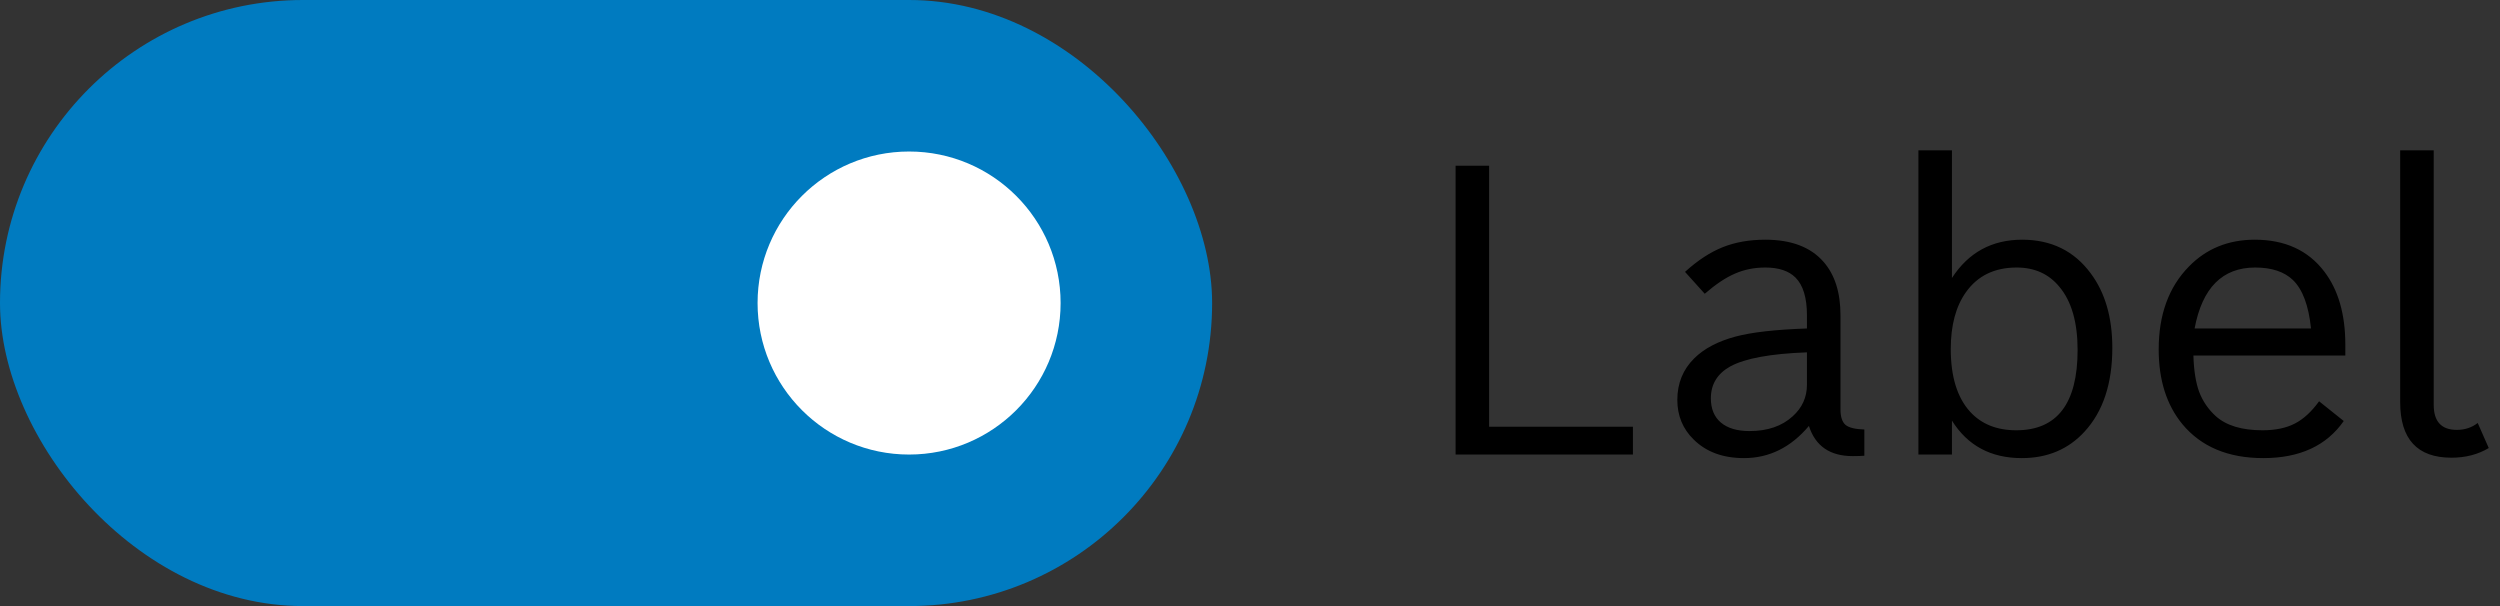
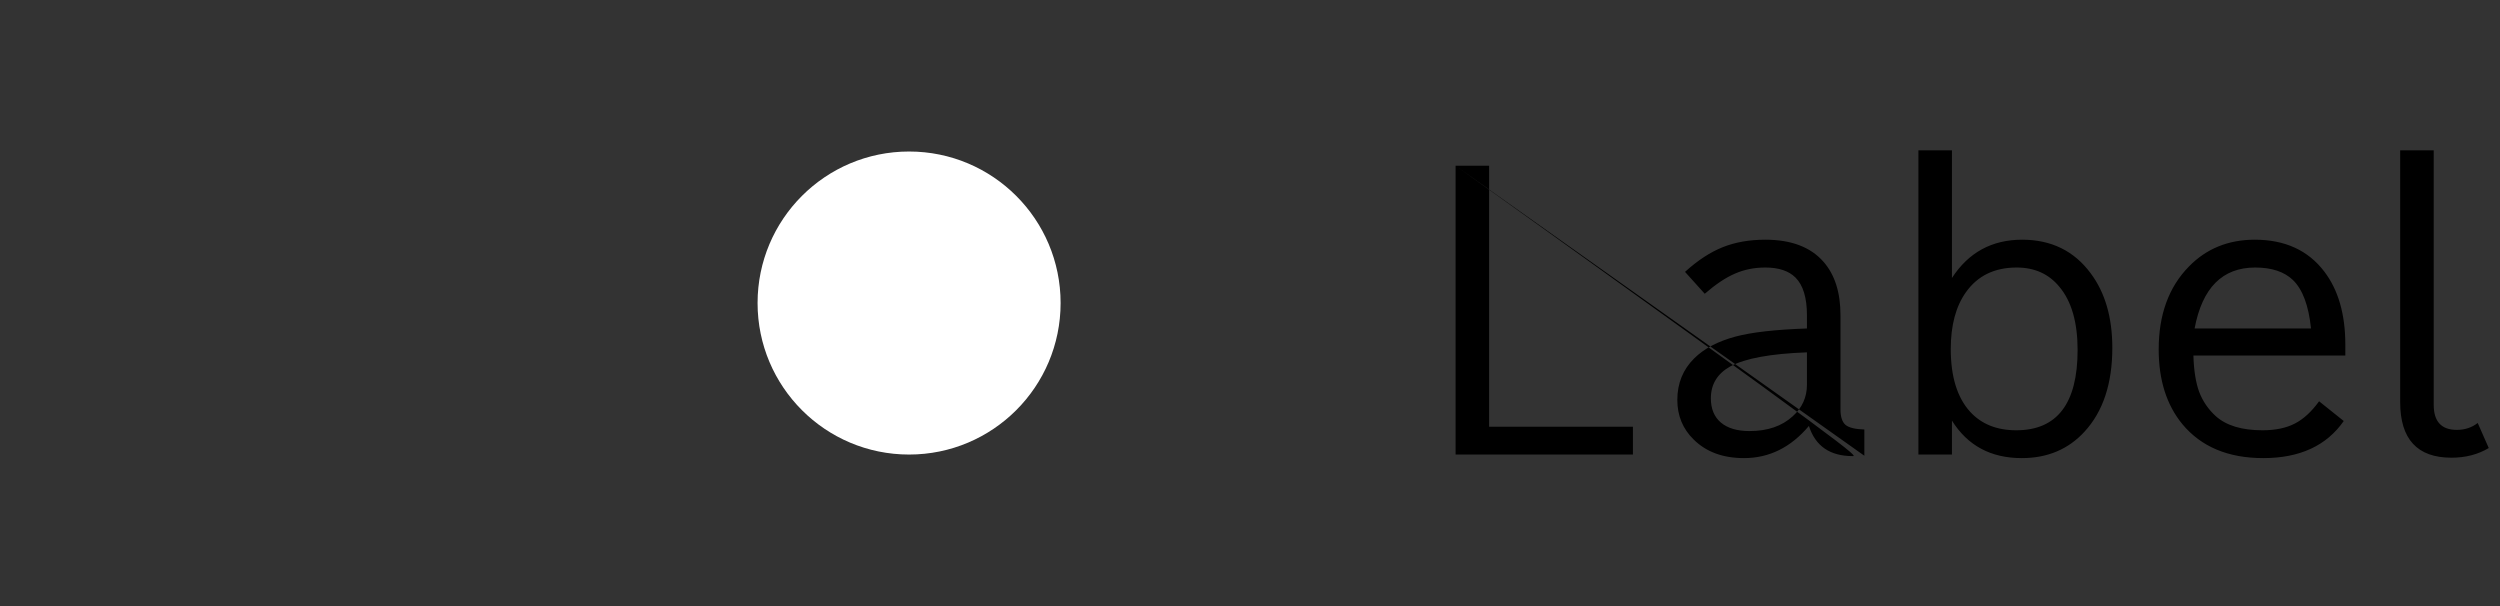
<svg xmlns="http://www.w3.org/2000/svg" width="99" height="24" viewBox="0 0 99 24" fill="none">
  <rect x="0" y="0" width="99" height="24" fill="#333333" stroke="none" />
  <g clip-path="url(#clip0_210_1779)">
-     <rect width="48" height="24" rx="12" fill="#007BC0" />
    <path d="M42 12C42 15.314 39.314 18 36 18C32.686 18 30 15.314 30 12C30 8.686 32.686 6 36 6C39.314 6 42 8.686 42 12Z" fill="white" />
-     <path d="M57.641 6.562H58.969V16.898H64.664V18H57.641V6.562ZM73.828 18.047C73.708 18.057 73.555 18.062 73.367 18.062C72.466 18.062 71.888 17.664 71.633 16.867C70.919 17.716 70.062 18.141 69.062 18.141C68.229 18.141 67.565 17.896 67.07 17.406C66.638 16.984 66.422 16.461 66.422 15.836C66.422 15.18 66.646 14.63 67.094 14.188C67.484 13.802 68.029 13.516 68.727 13.328C69.372 13.156 70.315 13.05 71.555 13.008V12.484C71.555 11.792 71.404 11.294 71.102 10.992C70.836 10.727 70.438 10.594 69.906 10.594C69.469 10.594 69.068 10.675 68.703 10.836C68.338 10.992 67.94 11.258 67.508 11.633L66.727 10.766C67.227 10.312 67.724 9.987 68.219 9.789C68.713 9.591 69.276 9.492 69.906 9.492C70.932 9.492 71.701 9.784 72.211 10.367C72.659 10.878 72.883 11.583 72.883 12.484V16.211C72.883 16.508 72.951 16.713 73.086 16.828C73.221 16.938 73.469 16.997 73.828 17.008V18.047ZM71.555 13.953C70.122 14.005 69.112 14.19 68.523 14.508C68.008 14.794 67.75 15.216 67.75 15.773C67.75 16.19 67.883 16.51 68.148 16.734C68.414 16.958 68.792 17.07 69.281 17.07C69.995 17.07 70.565 16.875 70.992 16.484C71.367 16.146 71.555 15.729 71.555 15.234V13.953ZM77.297 11.008C77.953 9.997 78.88 9.492 80.078 9.492C81.229 9.492 82.133 9.935 82.789 10.82C83.362 11.586 83.648 12.57 83.648 13.773C83.648 15.19 83.281 16.297 82.547 17.094C81.906 17.792 81.078 18.141 80.062 18.141C78.838 18.141 77.917 17.646 77.297 16.656V18H75.969V5.953H77.297V11.008ZM79.859 10.594C78.984 10.594 78.315 10.919 77.852 11.57C77.451 12.133 77.25 12.883 77.25 13.82C77.25 14.914 77.505 15.742 78.016 16.305C78.463 16.794 79.073 17.039 79.844 17.039C81.463 17.039 82.273 15.979 82.273 13.859C82.273 12.76 82.031 11.925 81.547 11.352C81.13 10.846 80.568 10.594 79.859 10.594ZM89.625 18.141C88.234 18.141 87.167 17.693 86.422 16.797C85.797 16.037 85.484 15.05 85.484 13.836C85.484 12.461 85.883 11.367 86.68 10.555C87.372 9.846 88.242 9.492 89.289 9.492C90.482 9.492 91.398 9.911 92.039 10.75C92.596 11.479 92.875 12.445 92.875 13.648V14.078H86.859C86.875 14.662 86.951 15.141 87.086 15.516C87.227 15.885 87.445 16.206 87.742 16.477C88.159 16.852 88.776 17.039 89.594 17.039C90.104 17.039 90.531 16.951 90.875 16.773C91.219 16.596 91.539 16.302 91.836 15.891L92.812 16.672C92.13 17.651 91.068 18.141 89.625 18.141ZM86.906 13.008H91.516C91.422 12.096 91.182 11.456 90.797 11.086C90.453 10.758 89.956 10.594 89.305 10.594C88.008 10.594 87.208 11.398 86.906 13.008ZM97.078 18.125C95.724 18.125 95.047 17.391 95.047 15.922V5.953H96.375V16.031C96.375 16.693 96.68 17.023 97.289 17.023C97.607 17.023 97.883 16.932 98.117 16.75L98.555 17.742C98.128 17.997 97.635 18.125 97.078 18.125Z" fill="black" />
+     <path d="M57.641 6.562H58.969V16.898H64.664V18H57.641V6.562ZC73.708 18.057 73.555 18.062 73.367 18.062C72.466 18.062 71.888 17.664 71.633 16.867C70.919 17.716 70.062 18.141 69.062 18.141C68.229 18.141 67.565 17.896 67.07 17.406C66.638 16.984 66.422 16.461 66.422 15.836C66.422 15.18 66.646 14.63 67.094 14.188C67.484 13.802 68.029 13.516 68.727 13.328C69.372 13.156 70.315 13.05 71.555 13.008V12.484C71.555 11.792 71.404 11.294 71.102 10.992C70.836 10.727 70.438 10.594 69.906 10.594C69.469 10.594 69.068 10.675 68.703 10.836C68.338 10.992 67.94 11.258 67.508 11.633L66.727 10.766C67.227 10.312 67.724 9.987 68.219 9.789C68.713 9.591 69.276 9.492 69.906 9.492C70.932 9.492 71.701 9.784 72.211 10.367C72.659 10.878 72.883 11.583 72.883 12.484V16.211C72.883 16.508 72.951 16.713 73.086 16.828C73.221 16.938 73.469 16.997 73.828 17.008V18.047ZM71.555 13.953C70.122 14.005 69.112 14.19 68.523 14.508C68.008 14.794 67.75 15.216 67.75 15.773C67.75 16.19 67.883 16.51 68.148 16.734C68.414 16.958 68.792 17.07 69.281 17.07C69.995 17.07 70.565 16.875 70.992 16.484C71.367 16.146 71.555 15.729 71.555 15.234V13.953ZM77.297 11.008C77.953 9.997 78.88 9.492 80.078 9.492C81.229 9.492 82.133 9.935 82.789 10.82C83.362 11.586 83.648 12.57 83.648 13.773C83.648 15.19 83.281 16.297 82.547 17.094C81.906 17.792 81.078 18.141 80.062 18.141C78.838 18.141 77.917 17.646 77.297 16.656V18H75.969V5.953H77.297V11.008ZM79.859 10.594C78.984 10.594 78.315 10.919 77.852 11.57C77.451 12.133 77.25 12.883 77.25 13.82C77.25 14.914 77.505 15.742 78.016 16.305C78.463 16.794 79.073 17.039 79.844 17.039C81.463 17.039 82.273 15.979 82.273 13.859C82.273 12.76 82.031 11.925 81.547 11.352C81.13 10.846 80.568 10.594 79.859 10.594ZM89.625 18.141C88.234 18.141 87.167 17.693 86.422 16.797C85.797 16.037 85.484 15.05 85.484 13.836C85.484 12.461 85.883 11.367 86.68 10.555C87.372 9.846 88.242 9.492 89.289 9.492C90.482 9.492 91.398 9.911 92.039 10.75C92.596 11.479 92.875 12.445 92.875 13.648V14.078H86.859C86.875 14.662 86.951 15.141 87.086 15.516C87.227 15.885 87.445 16.206 87.742 16.477C88.159 16.852 88.776 17.039 89.594 17.039C90.104 17.039 90.531 16.951 90.875 16.773C91.219 16.596 91.539 16.302 91.836 15.891L92.812 16.672C92.13 17.651 91.068 18.141 89.625 18.141ZM86.906 13.008H91.516C91.422 12.096 91.182 11.456 90.797 11.086C90.453 10.758 89.956 10.594 89.305 10.594C88.008 10.594 87.208 11.398 86.906 13.008ZM97.078 18.125C95.724 18.125 95.047 17.391 95.047 15.922V5.953H96.375V16.031C96.375 16.693 96.68 17.023 97.289 17.023C97.607 17.023 97.883 16.932 98.117 16.75L98.555 17.742C98.128 17.997 97.635 18.125 97.078 18.125Z" fill="black" />
  </g>
  <defs>
    <clipPath id="clip0_210_1779">
      <rect width="99" height="24" fill="white" />
    </clipPath>
  </defs>
</svg>